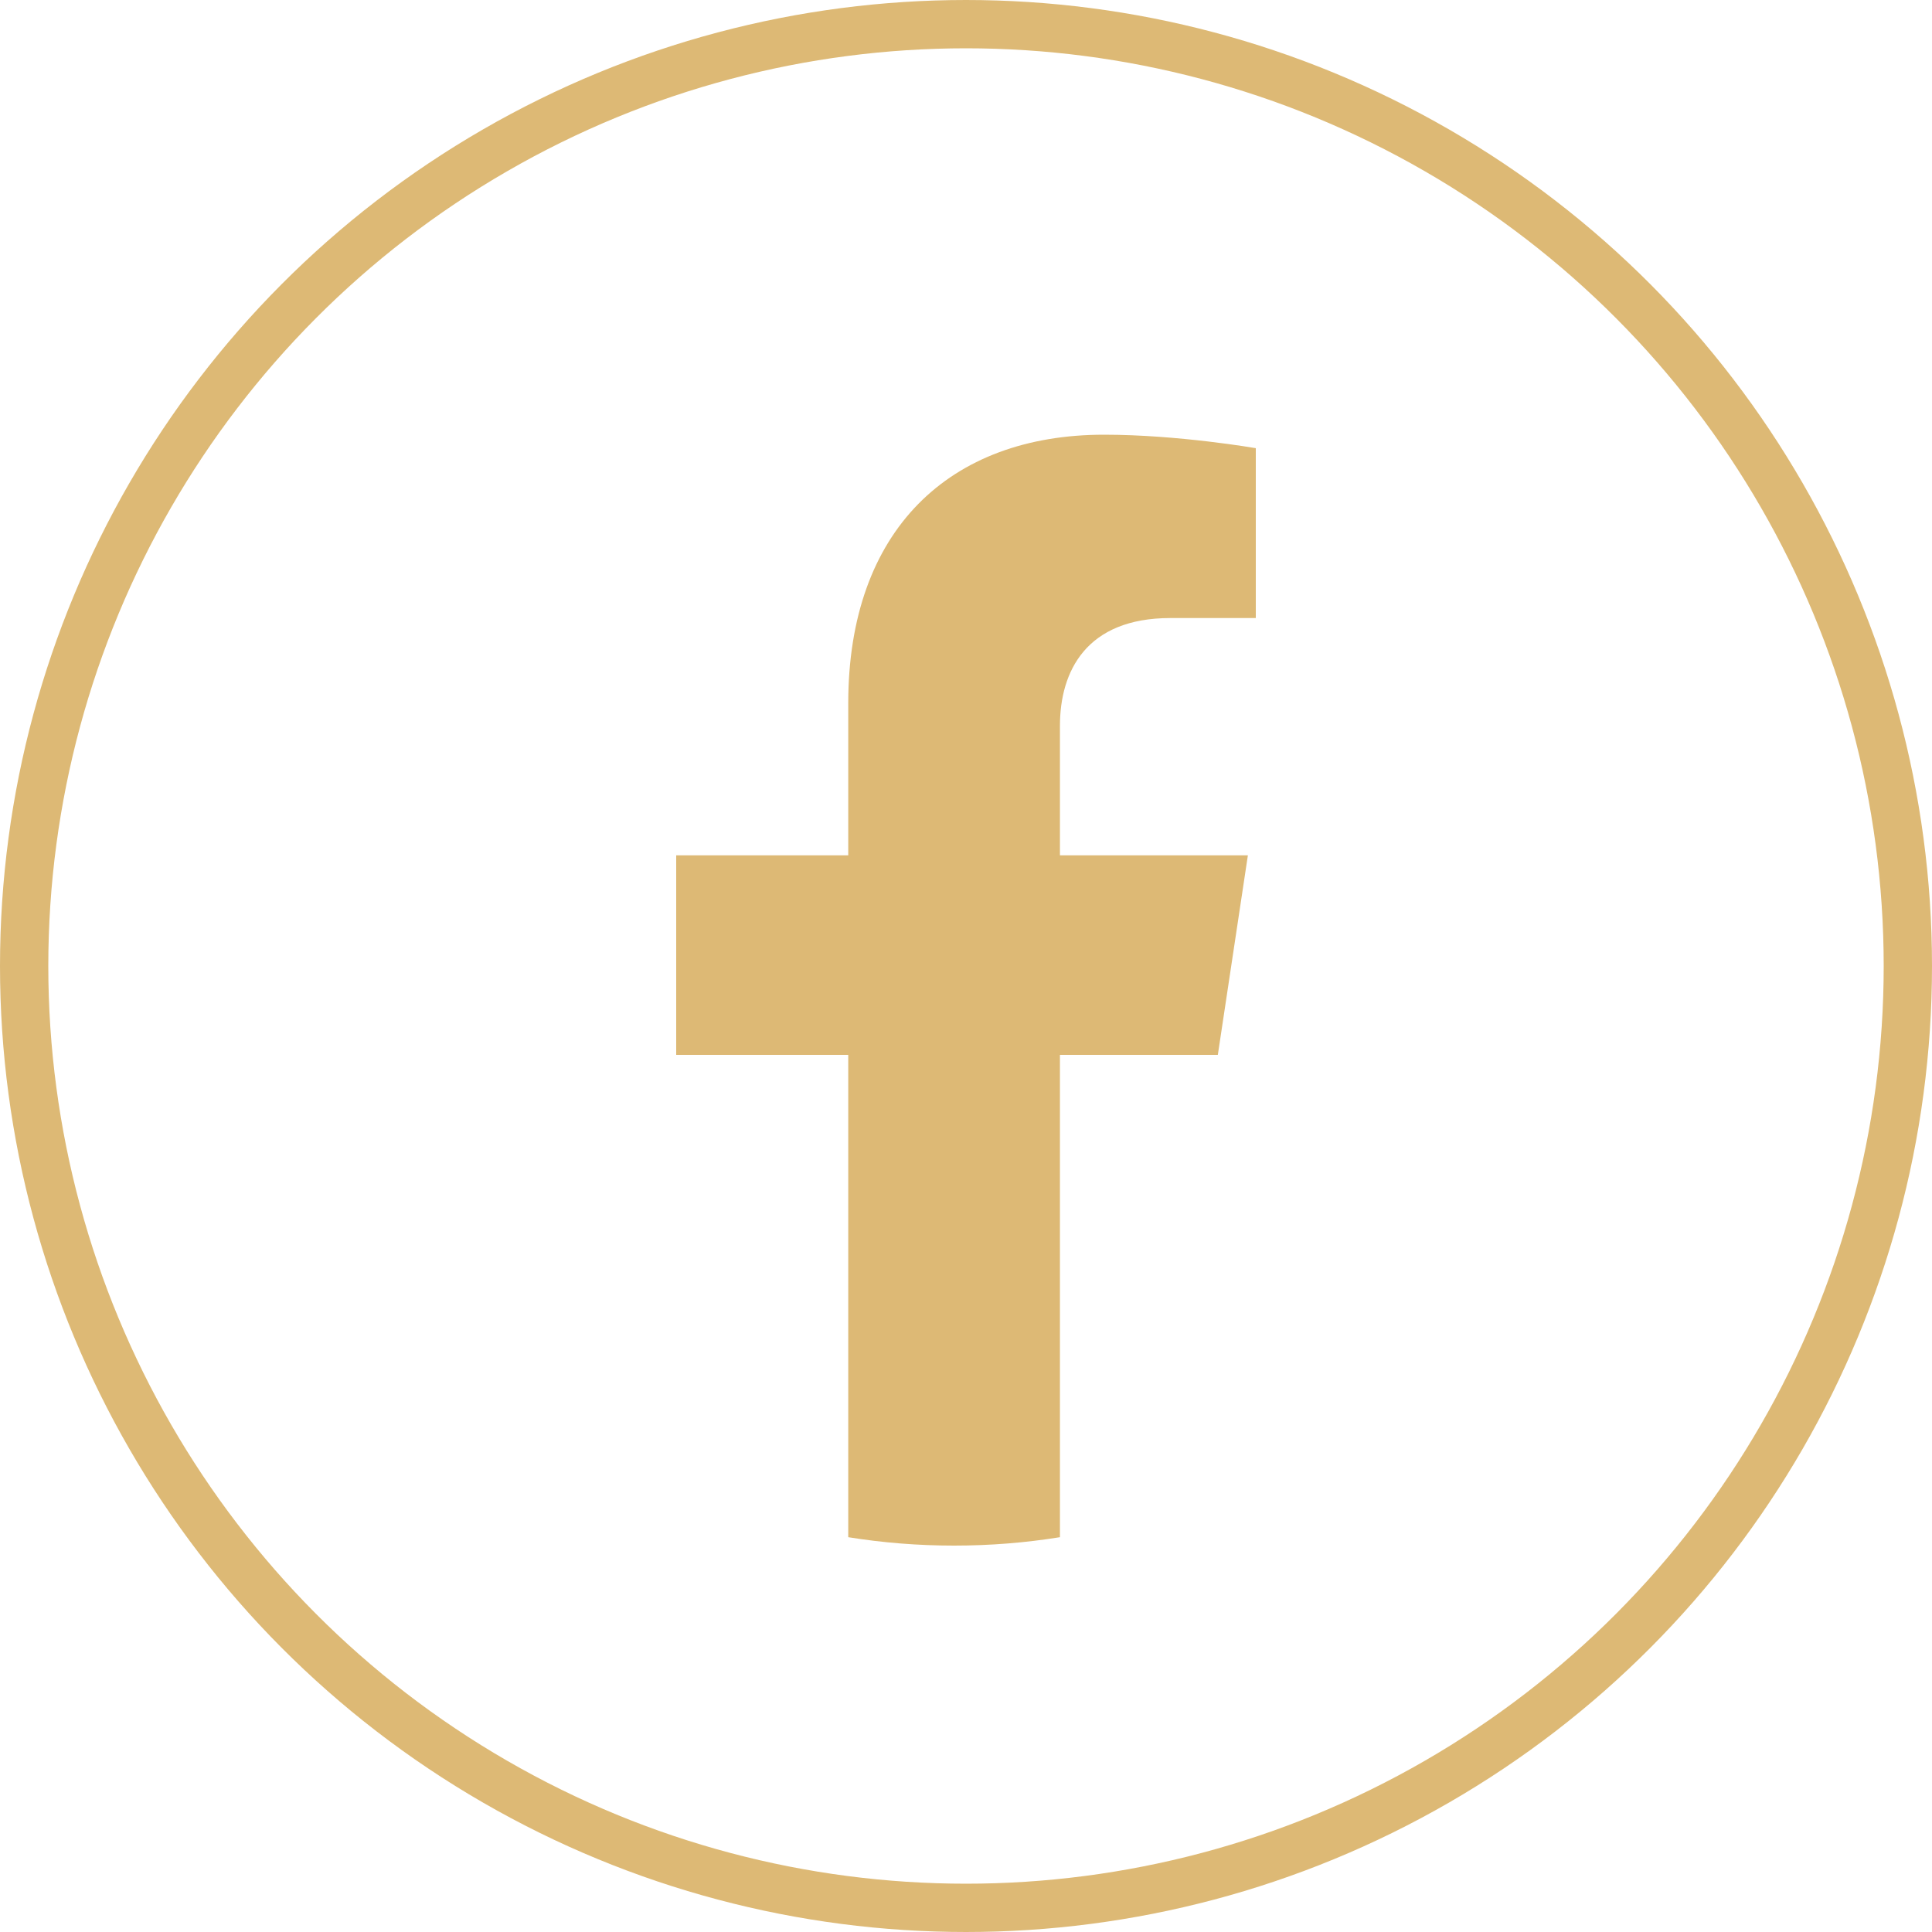
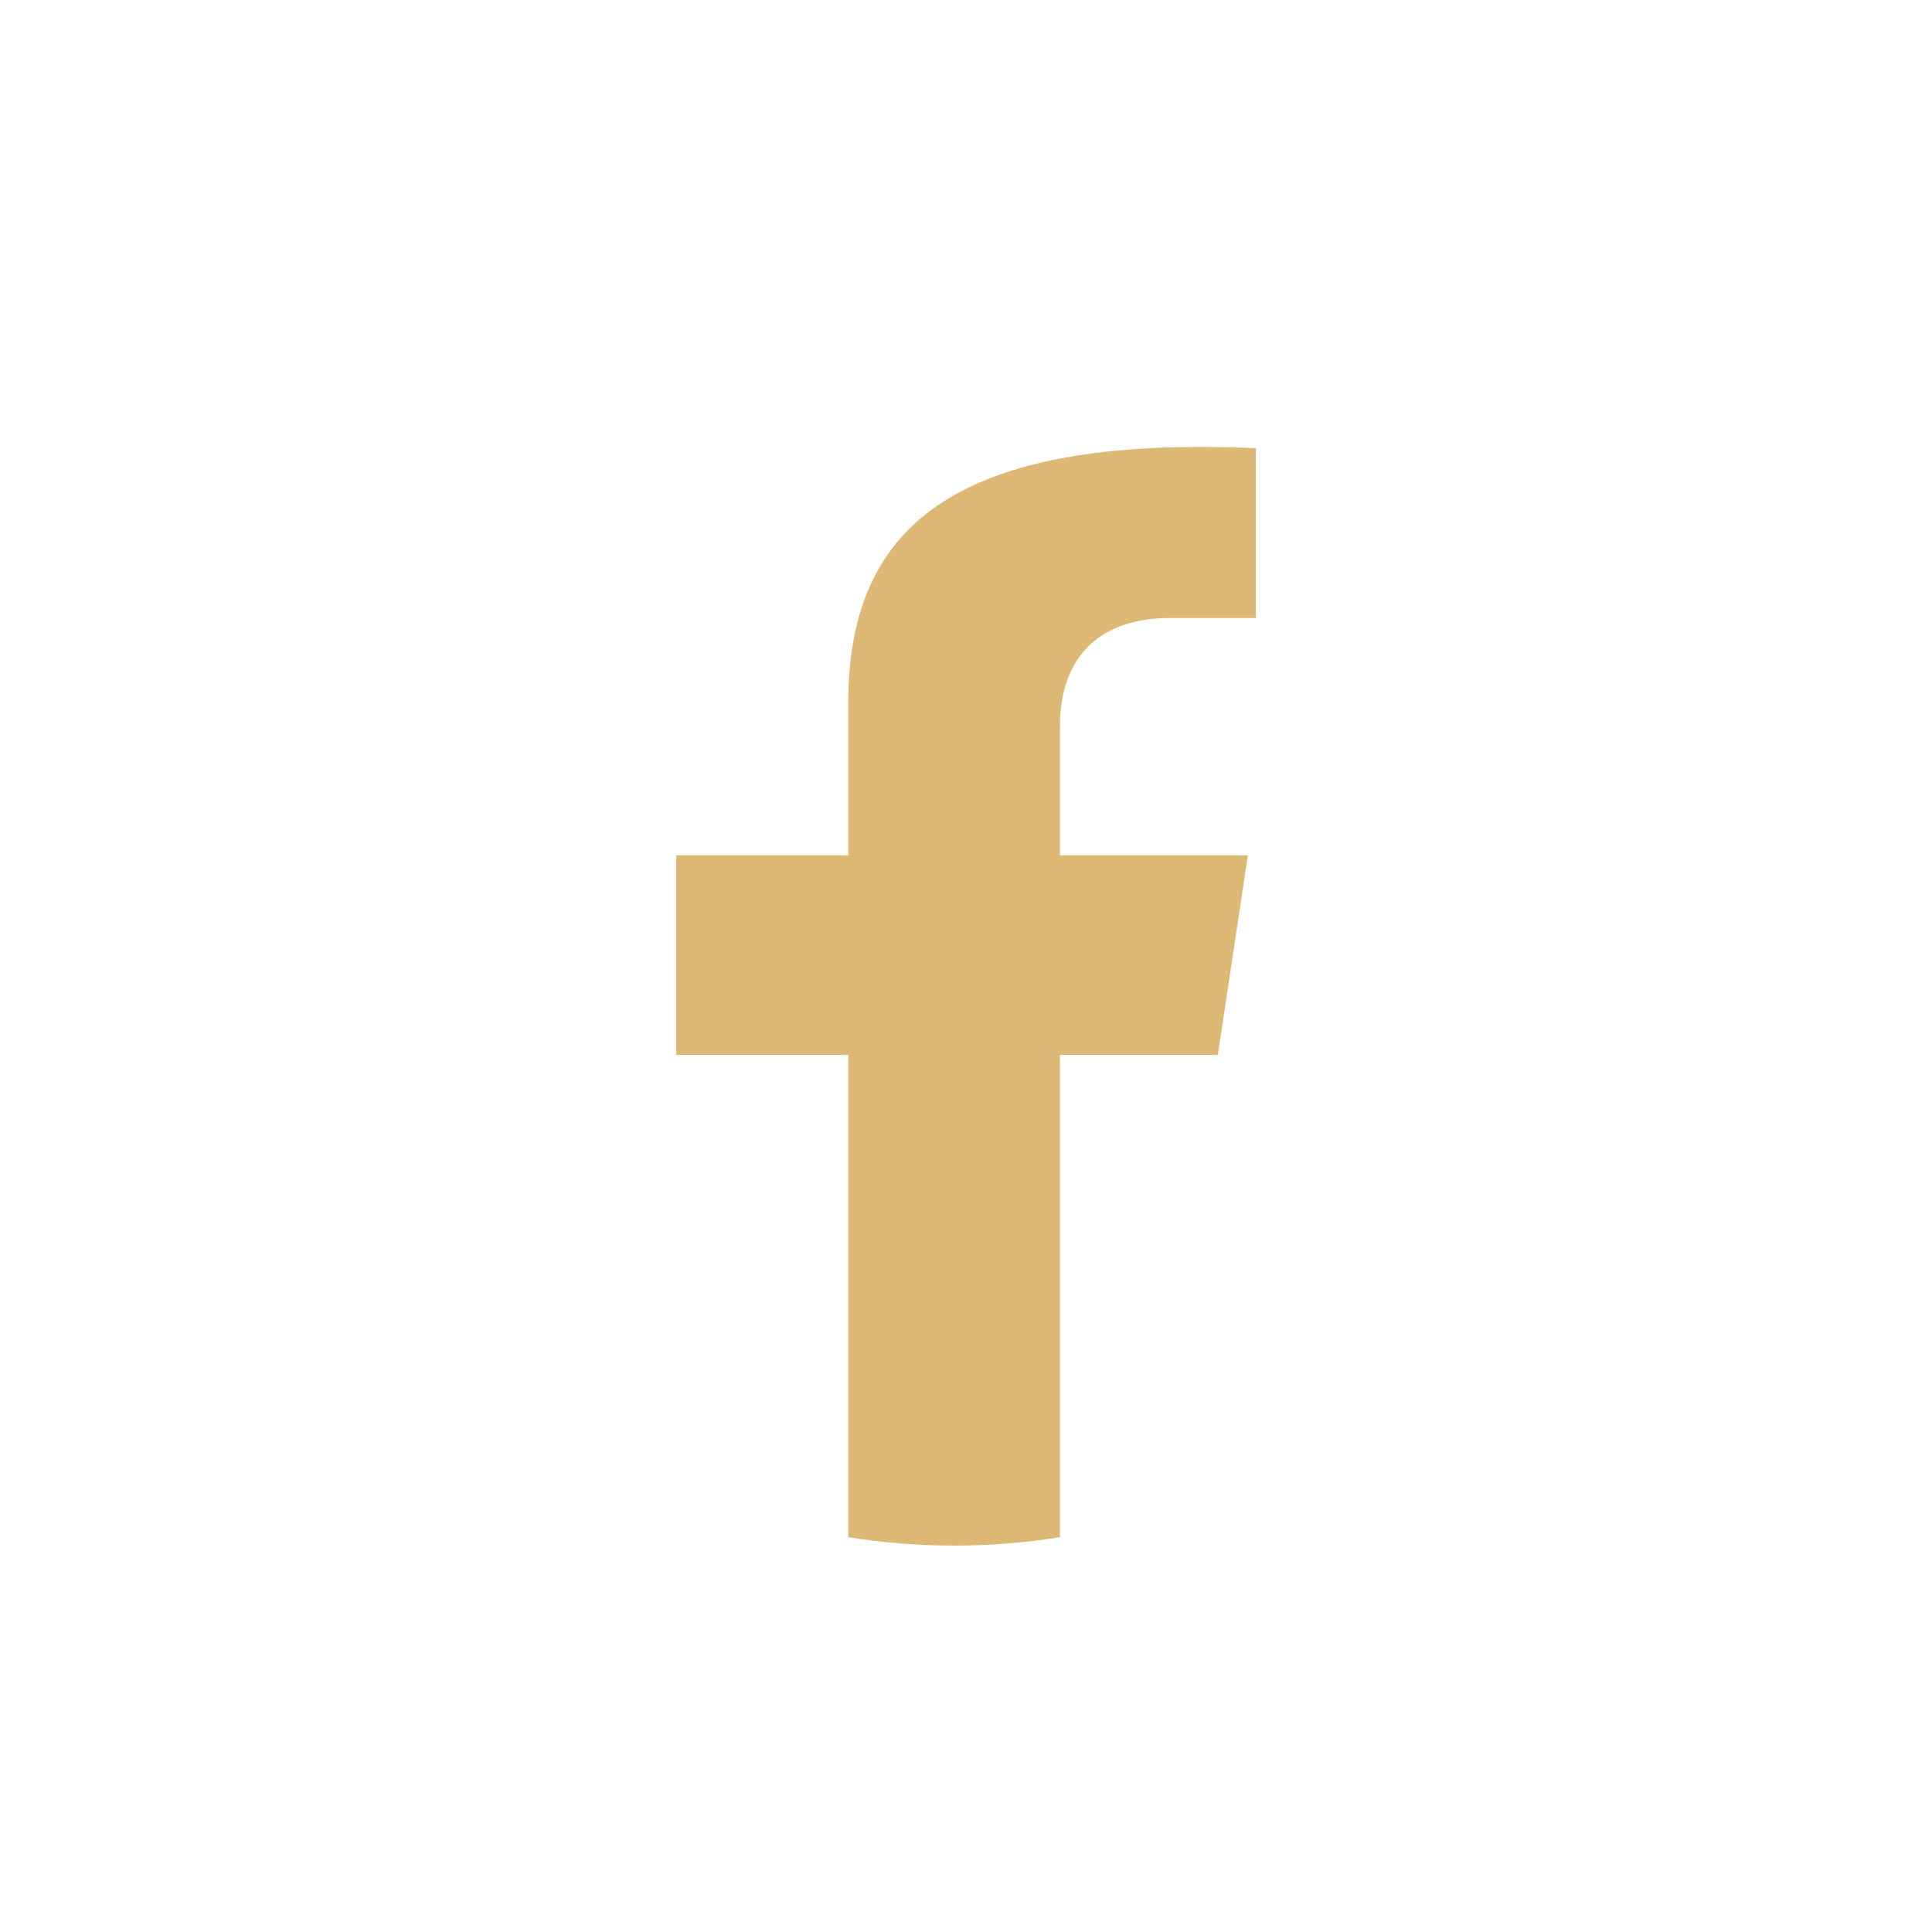
<svg xmlns="http://www.w3.org/2000/svg" width="40px" height="40px" viewBox="0 0 40 40" version="1.1">
  <title>FB</title>
  <g id="Page-1" stroke="none" stroke-width="1" fill="none" fill-rule="evenodd">
    <g id="Desktop-1" transform="translate(-237, -608)">
      <g id="FB" transform="translate(237, 608)">
-         <circle id="Oval" stroke="#DDB975" cx="20" cy="20" r="19.5" />
        <g id="iconfinder_1_Facebook2_colored_svg_5296500" transform="translate(14, 9)" fill="#DDB975" fill-rule="nonzero">
-           <path d="M11.214,12.84 L11.836,8.709 L7.945,8.709 L7.945,6.028 C7.945,4.898 8.489,3.796 10.231,3.796 L12,3.796 L12,0.279 C12,0.279 10.395,0 8.86,0 C5.656,0 3.562,1.978 3.562,5.56 L3.562,8.709 L0,8.709 L0,12.84 L3.562,12.84 L3.562,22.826 C4.276,22.941 5.008,23 5.753,23 C6.499,23 7.231,22.941 7.945,22.826 L7.945,12.84 L11.214,12.84 Z" id="Path" />
+           <path d="M11.214,12.84 L11.836,8.709 L7.945,8.709 L7.945,6.028 C7.945,4.898 8.489,3.796 10.231,3.796 L12,3.796 L12,0.279 C5.656,0 3.562,1.978 3.562,5.56 L3.562,8.709 L0,8.709 L0,12.84 L3.562,12.84 L3.562,22.826 C4.276,22.941 5.008,23 5.753,23 C6.499,23 7.231,22.941 7.945,22.826 L7.945,12.84 L11.214,12.84 Z" id="Path" />
        </g>
      </g>
    </g>
  </g>
</svg>